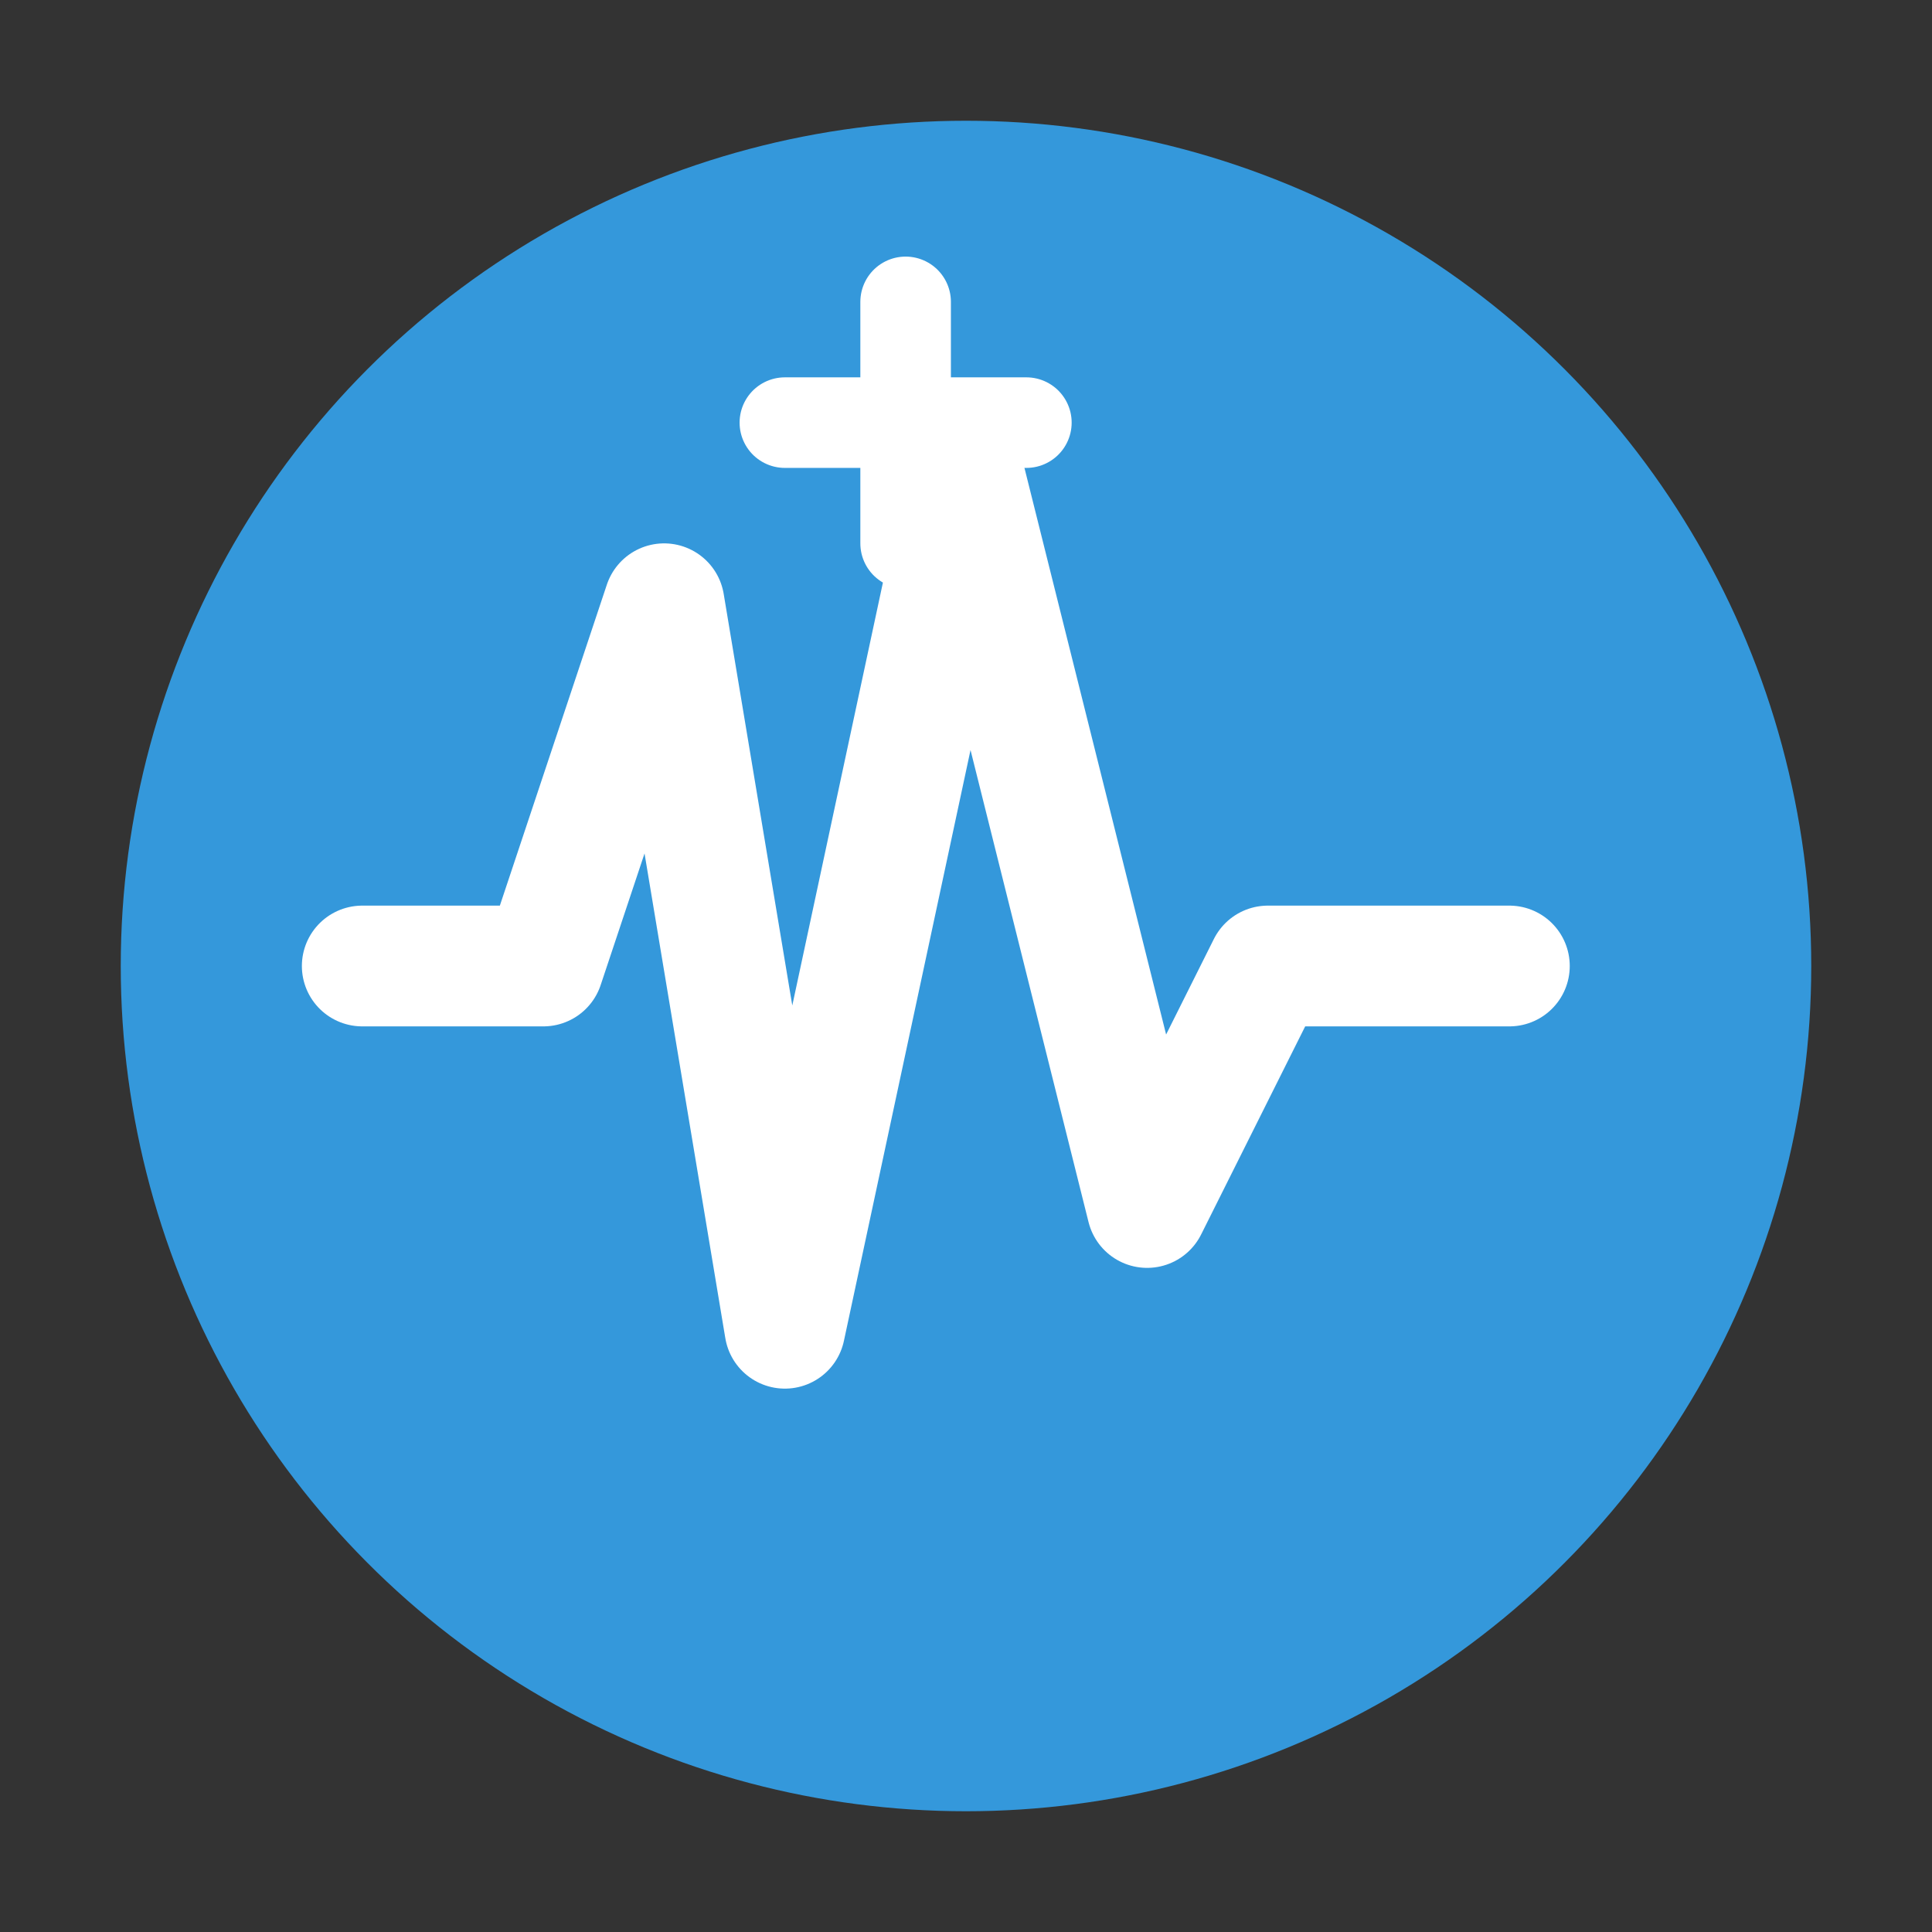
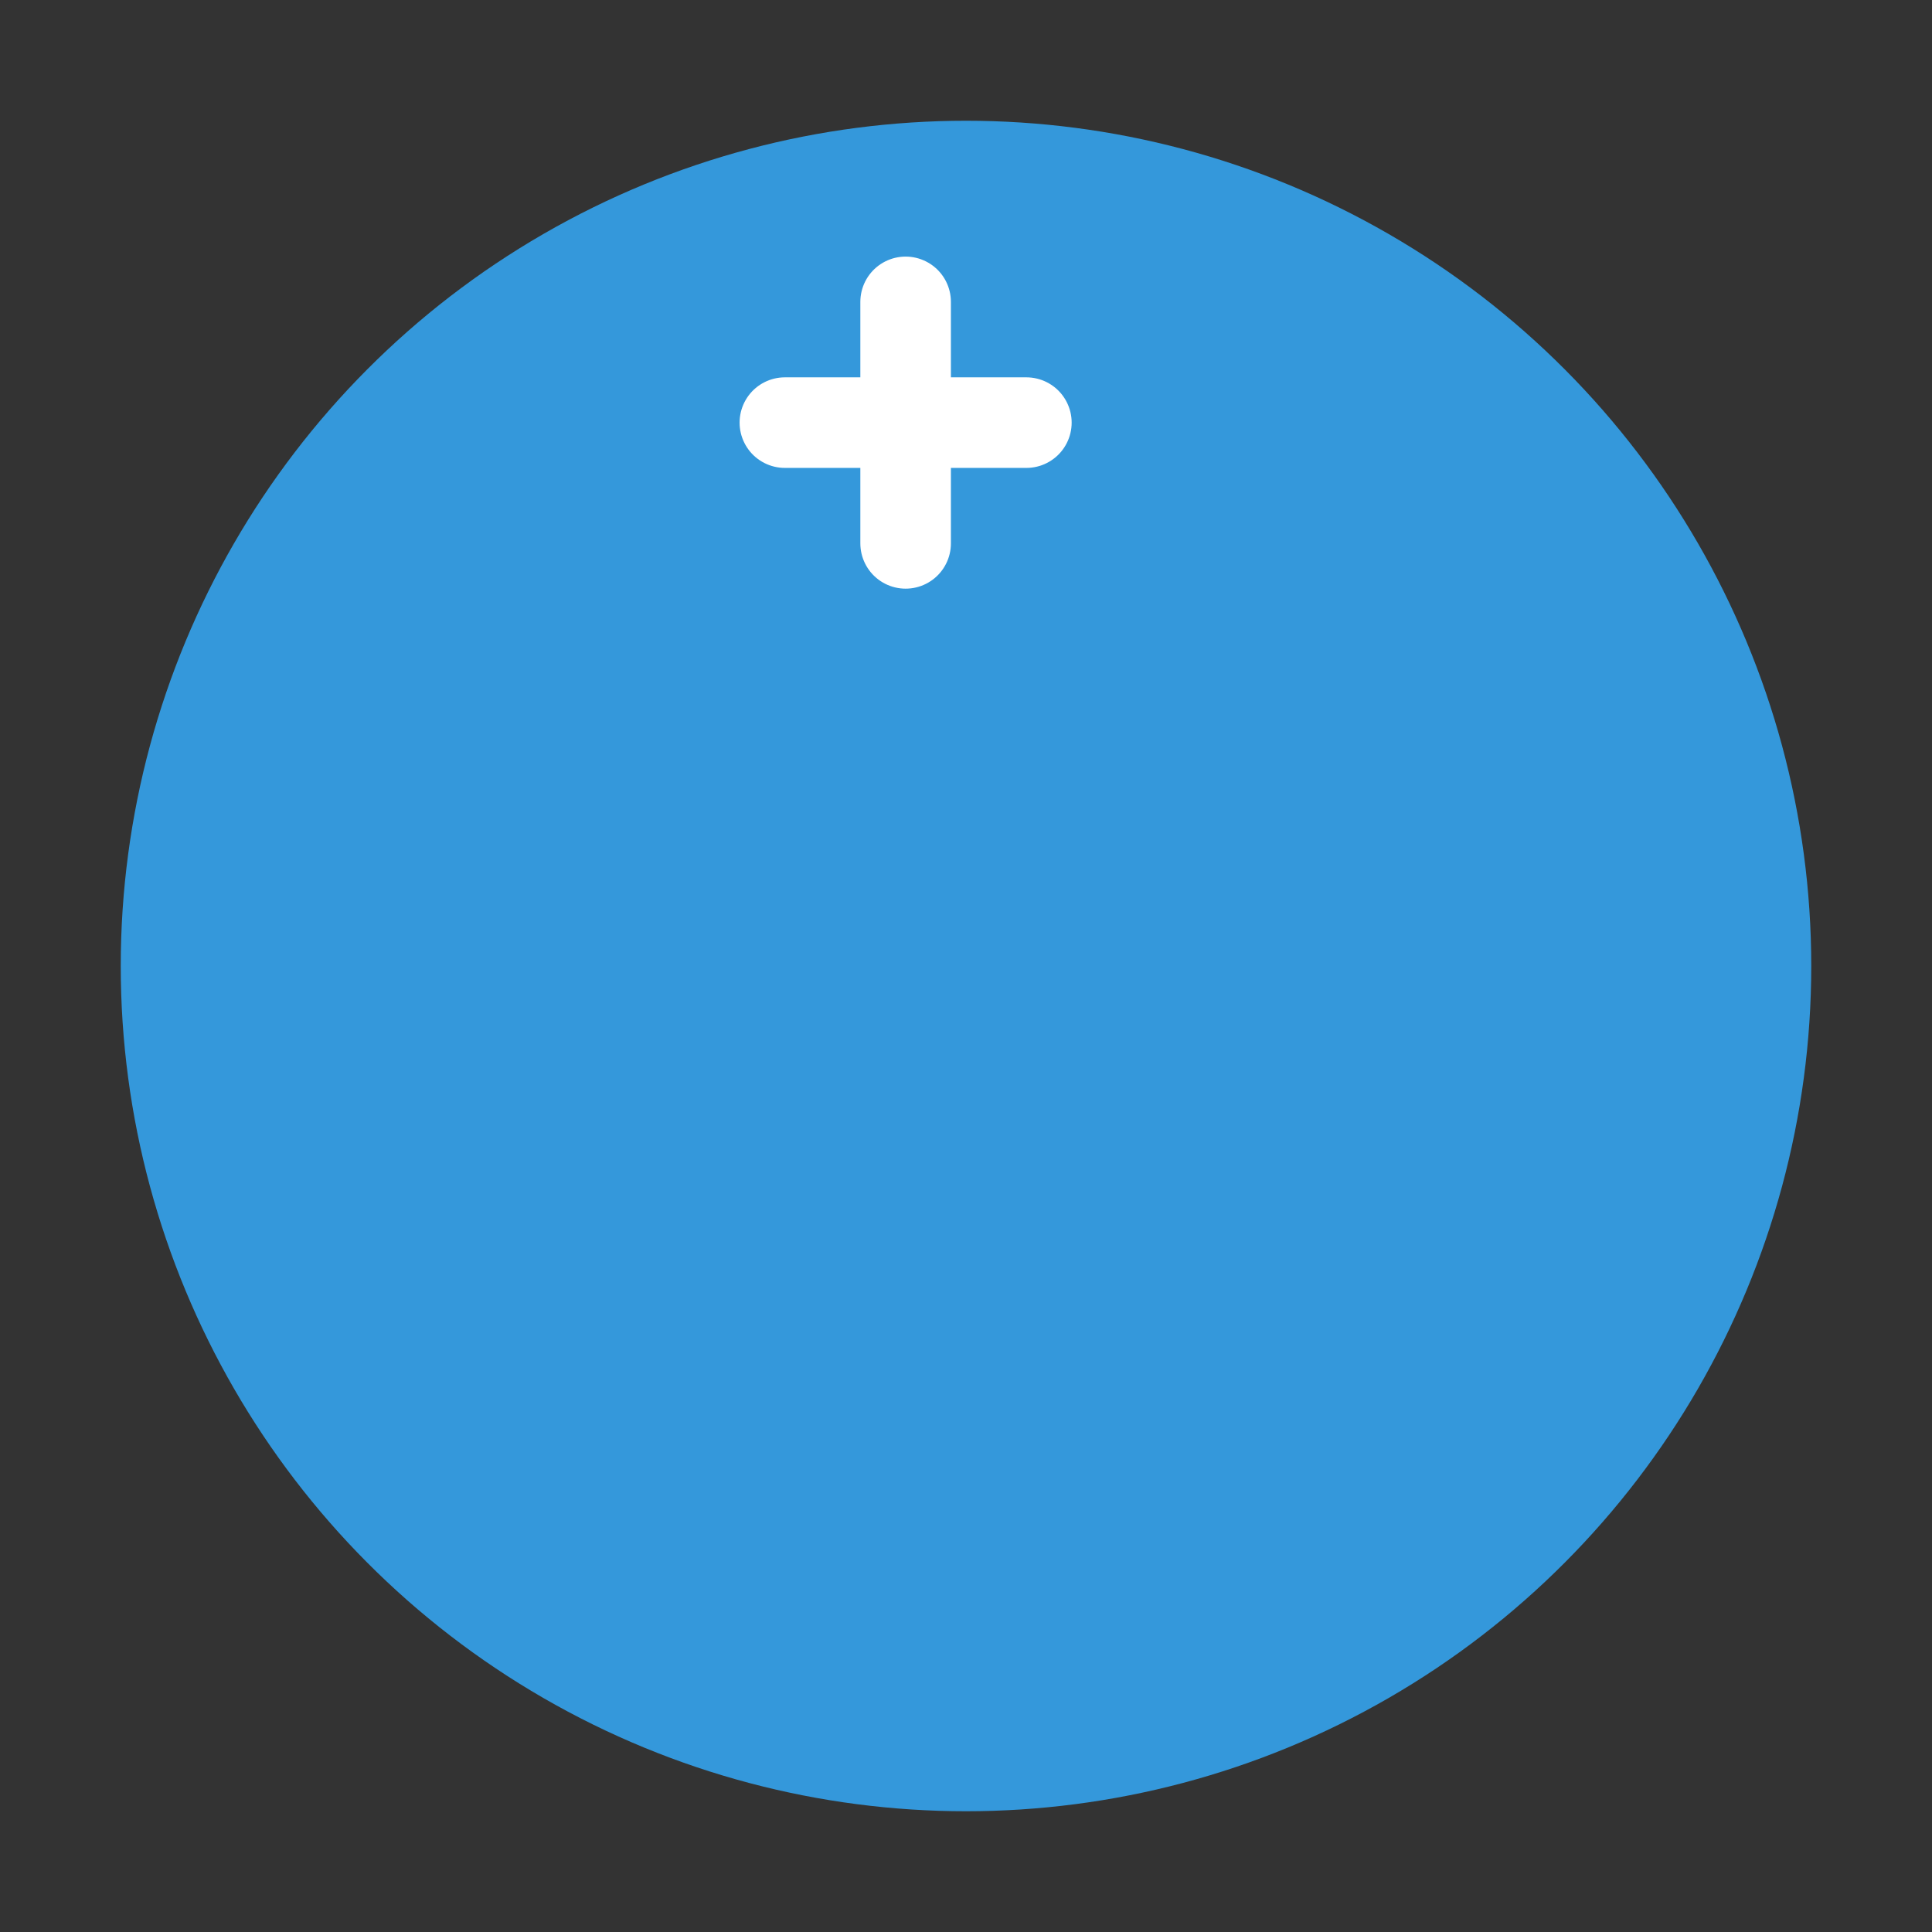
<svg xmlns="http://www.w3.org/2000/svg" width="32" height="32" viewBox="0 0 32 32" fill="none">
  <rect x="0" y="0" width="32" height="32" fill="#333333" stroke="none" />
  <circle cx="16" cy="16" r="14" fill="#3498db" />
-   <path d="M6 16 L9 16 L11 10 L13 22 L16 8 L19 20 L21 16 L25 16" stroke="white" stroke-width="2" fill="none" stroke-linecap="round" stroke-linejoin="round" />
  <path d="M15 5 L15 9 M13 7 L17 7" stroke="white" stroke-width="1.5" stroke-linecap="round" />
</svg>